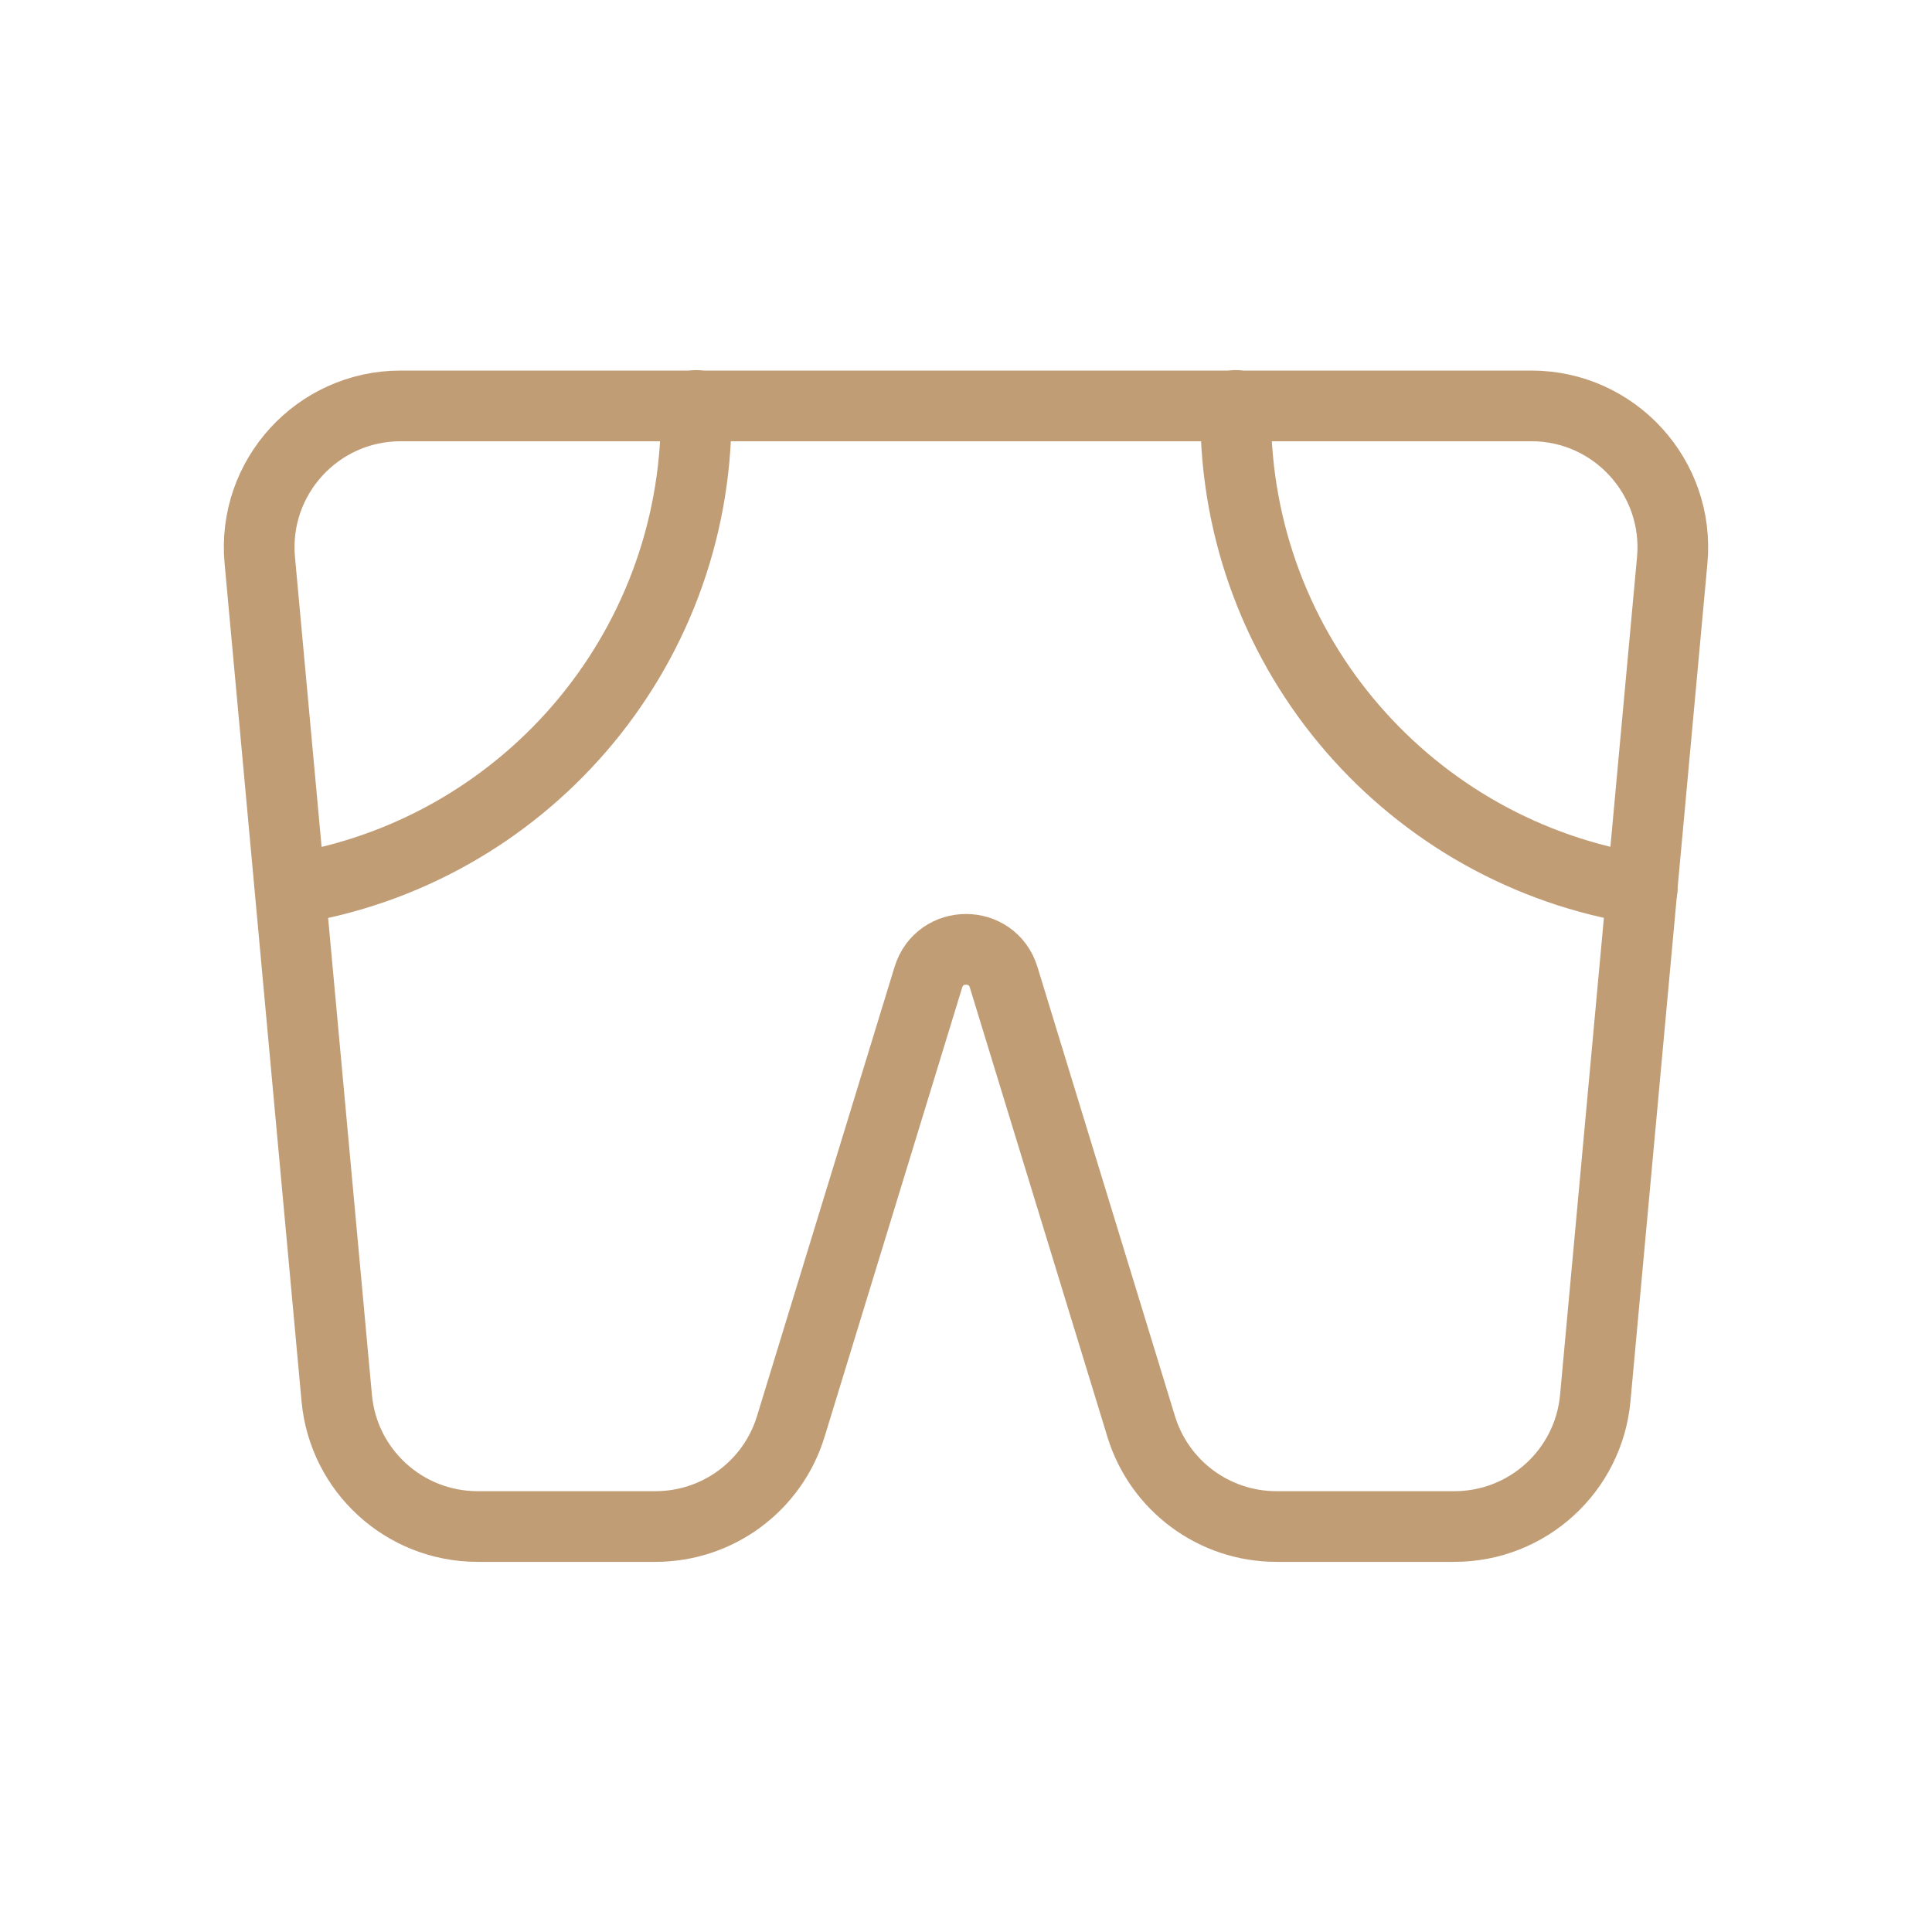
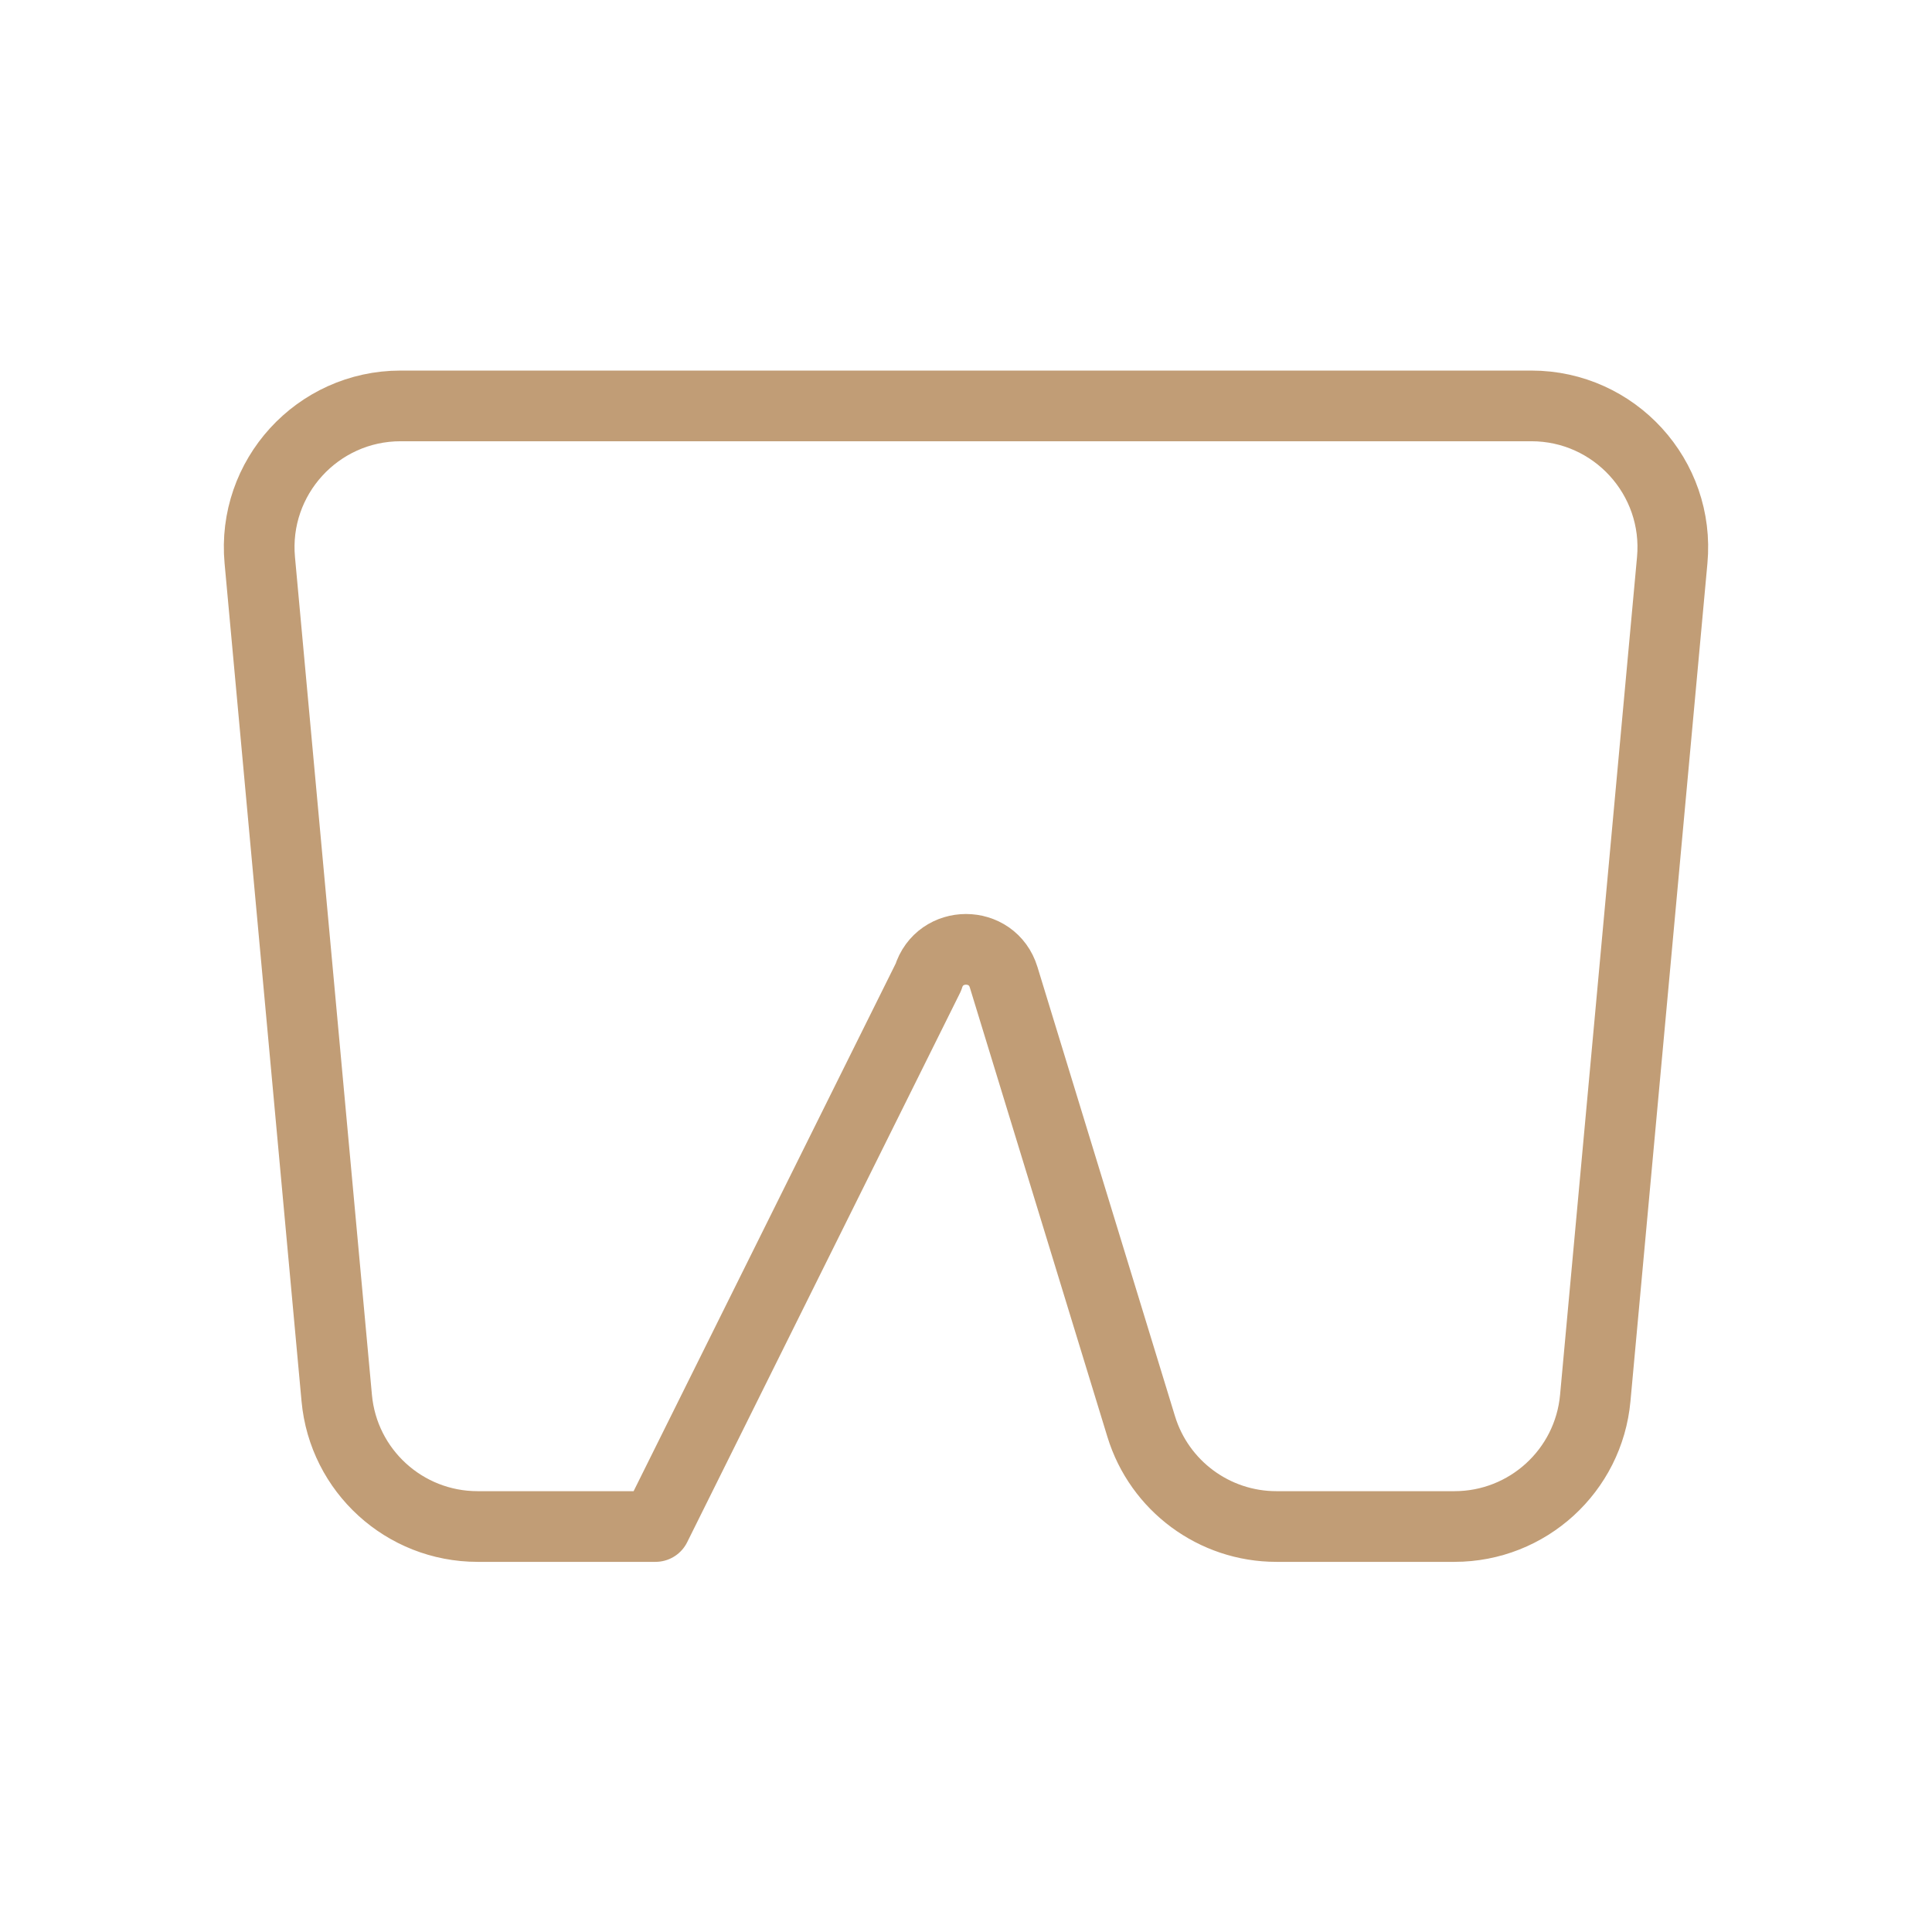
<svg xmlns="http://www.w3.org/2000/svg" width="41" height="41" viewBox="0 0 41 41" fill="none">
  <g id="Pant Short 1">
-     <path id="Vector" d="M8.502 8.614C6.736 8.614 5.351 10.132 5.513 11.89L7.146 29.668C7.287 31.213 8.583 32.395 10.135 32.395H13.911C15.231 32.395 16.396 31.534 16.782 30.271L19.701 20.739C19.942 19.949 21.058 19.949 21.299 20.739L24.218 30.273C24.604 31.534 25.769 32.395 27.087 32.395H30.866C32.417 32.395 33.713 31.213 33.854 29.668L35.487 11.89C35.649 10.132 34.264 8.614 32.498 8.614H8.502Z" stroke="#C19D76" stroke-width="1.5" stroke-linecap="round" stroke-linejoin="round" />
-     <path id="Vector_2" d="M14.775 8.604V8.783C14.775 13.891 11.045 18.107 6.164 18.869" stroke="#C19D76" stroke-width="1.5" stroke-linecap="round" stroke-linejoin="round" />
-     <path id="Vector_3" d="M26.223 8.604V8.783C26.223 13.891 29.952 18.107 34.85 18.869" stroke="#C19D76" stroke-width="1.5" stroke-linecap="round" stroke-linejoin="round" />
+     <path id="Vector" d="M8.502 8.614C6.736 8.614 5.351 10.132 5.513 11.89L7.146 29.668C7.287 31.213 8.583 32.395 10.135 32.395H13.911L19.701 20.739C19.942 19.949 21.058 19.949 21.299 20.739L24.218 30.273C24.604 31.534 25.769 32.395 27.087 32.395H30.866C32.417 32.395 33.713 31.213 33.854 29.668L35.487 11.89C35.649 10.132 34.264 8.614 32.498 8.614H8.502Z" stroke="#C19D76" stroke-width="1.5" stroke-linecap="round" stroke-linejoin="round" />
  </g>
</svg>